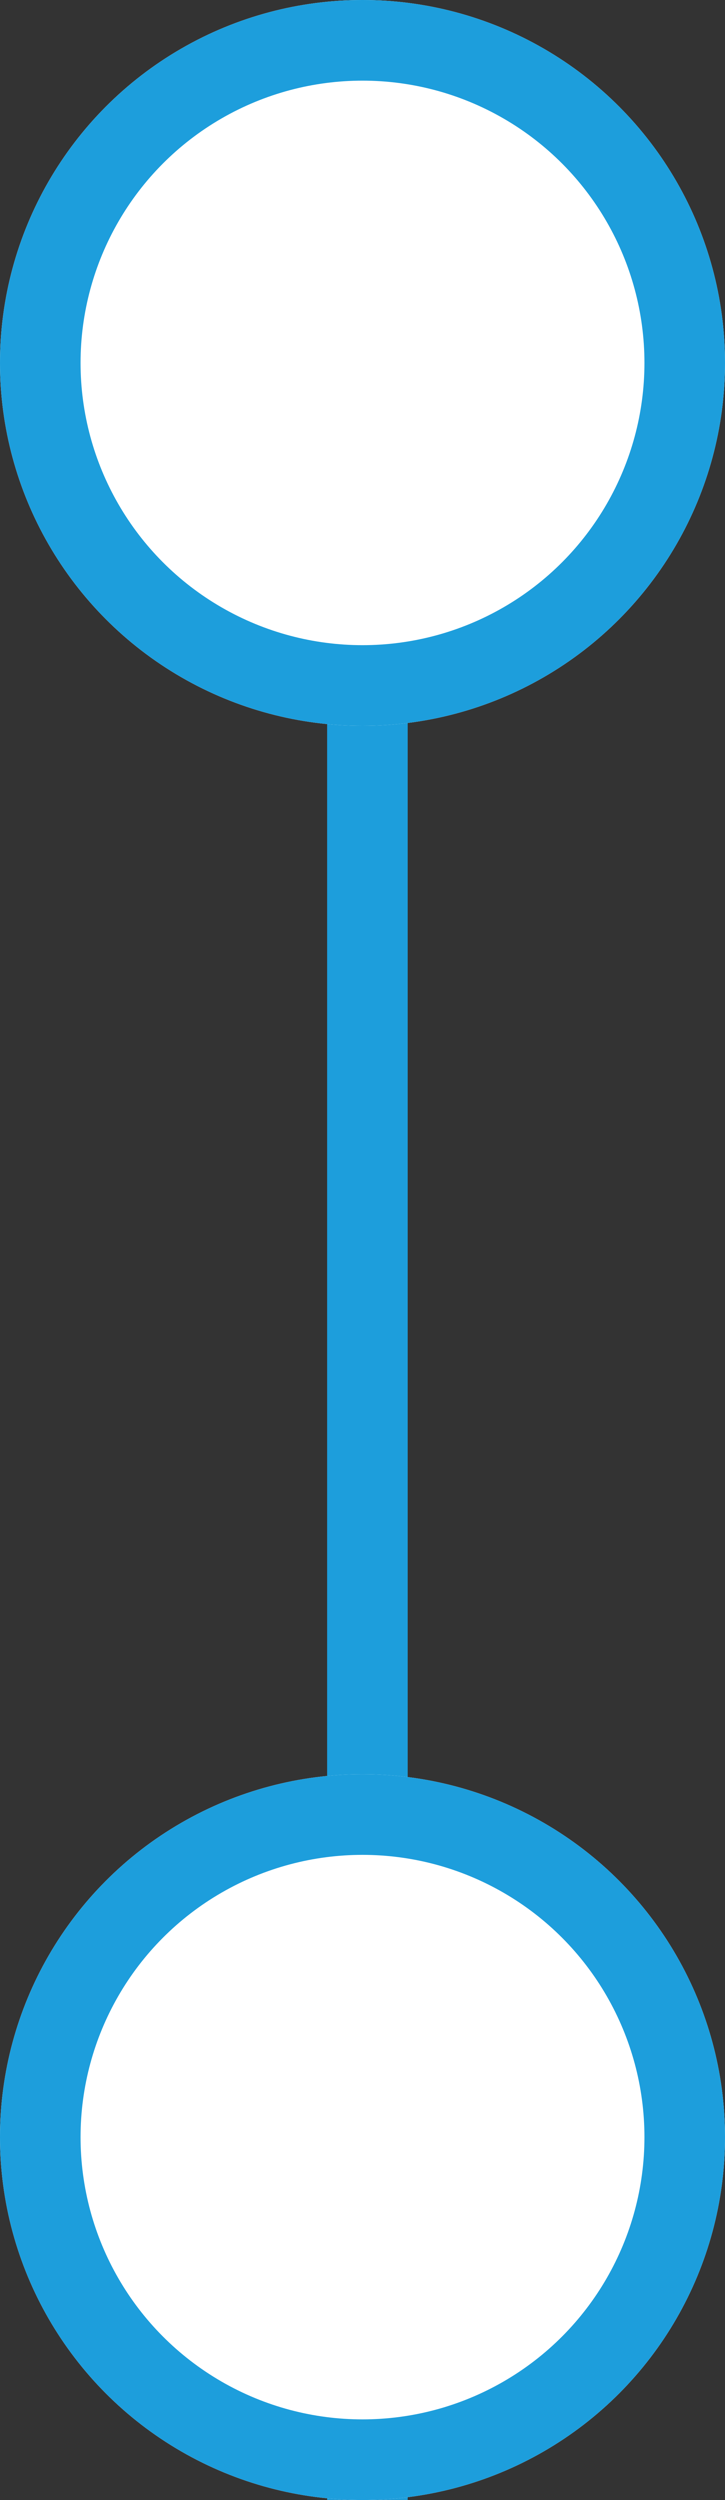
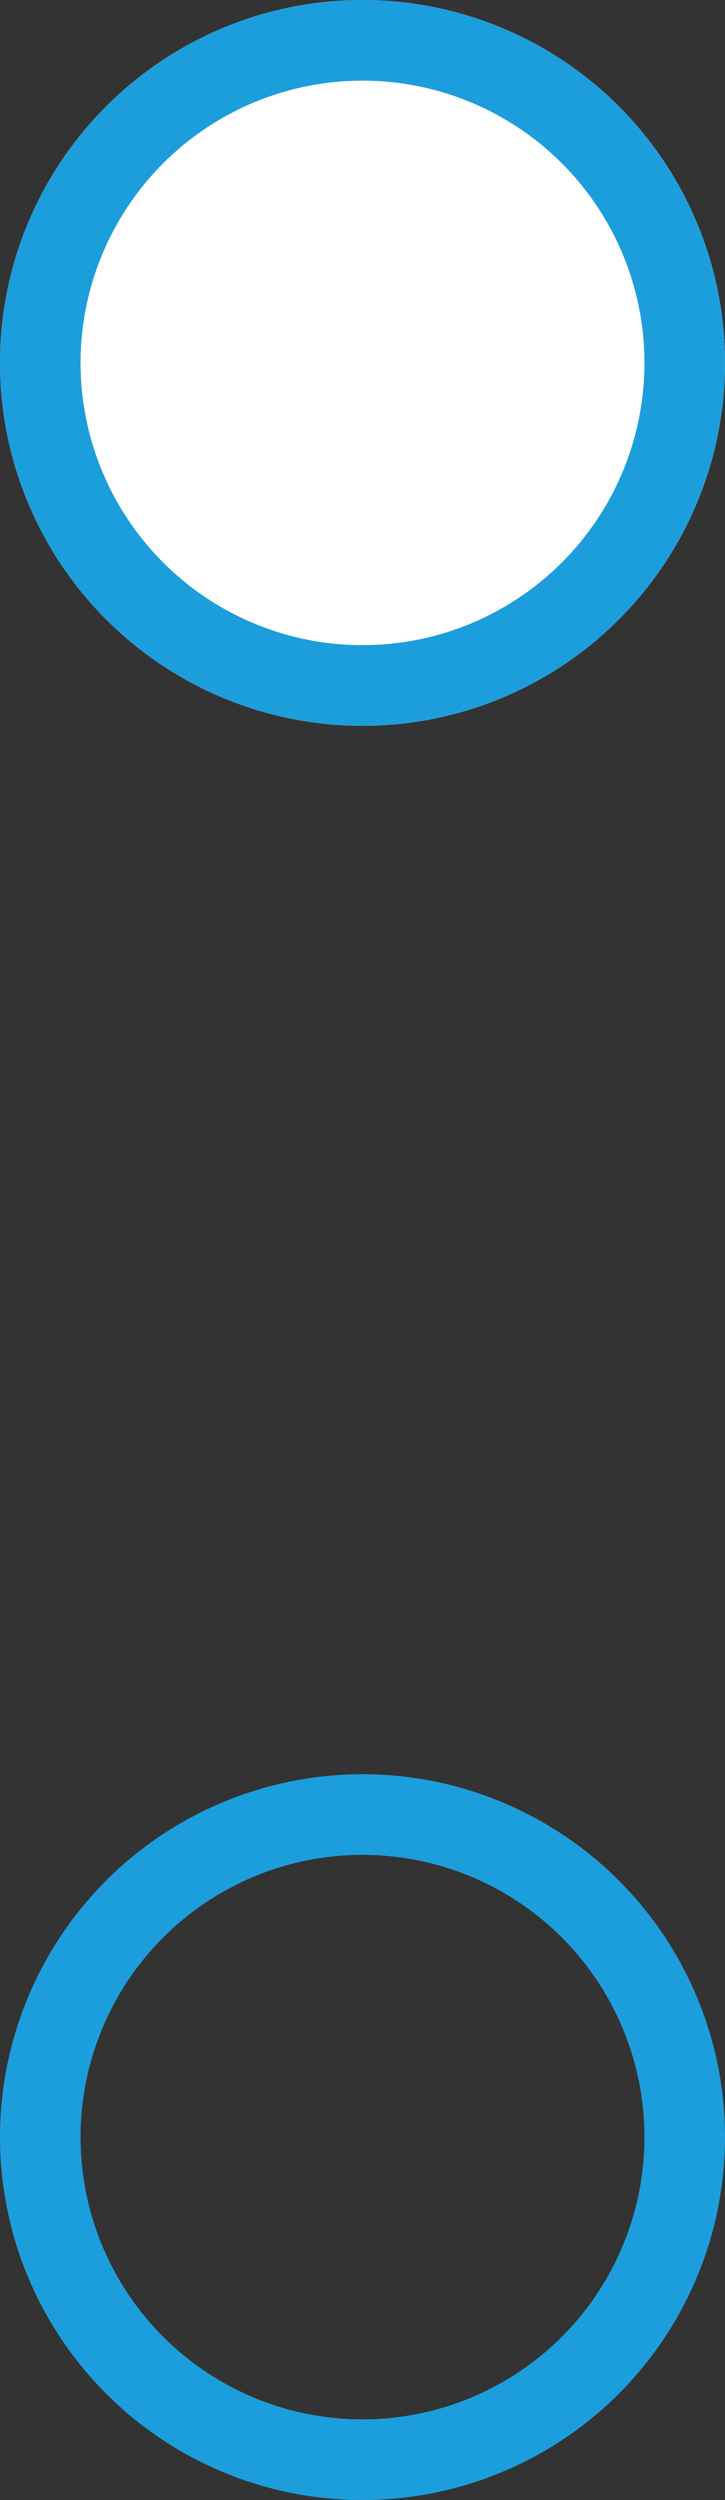
<svg xmlns="http://www.w3.org/2000/svg" width="9" height="31" viewBox="0 0 9 31">
  <rect x="0" y="0" width="9" height="31" fill="#333333" stroke="none" />
  <g id="punktor_2" transform="translate(-334 -1407)">
-     <path id="Path_873" data-name="Path 873" d="M19225.561-283.1v26.5" transform="translate(-18887 1694.599)" fill="none" stroke="#1d9edc" stroke-width="1" />
    <g id="Ellipse_65" data-name="Ellipse 65" transform="translate(334 1407)" fill="#fff" stroke="#1d9edc" stroke-width="1">
      <circle cx="4.5" cy="4.5" r="4.5" stroke="none" />
      <circle cx="4.5" cy="4.5" r="4" fill="none" />
    </g>
    <g id="Ellipse_66" data-name="Ellipse 66" transform="translate(334 1429)" fill="#fff" stroke="#1d9edc" stroke-width="1">
-       <circle cx="4.5" cy="4.5" r="4.5" stroke="none" />
      <circle cx="4.5" cy="4.5" r="4" fill="none" />
    </g>
  </g>
</svg>